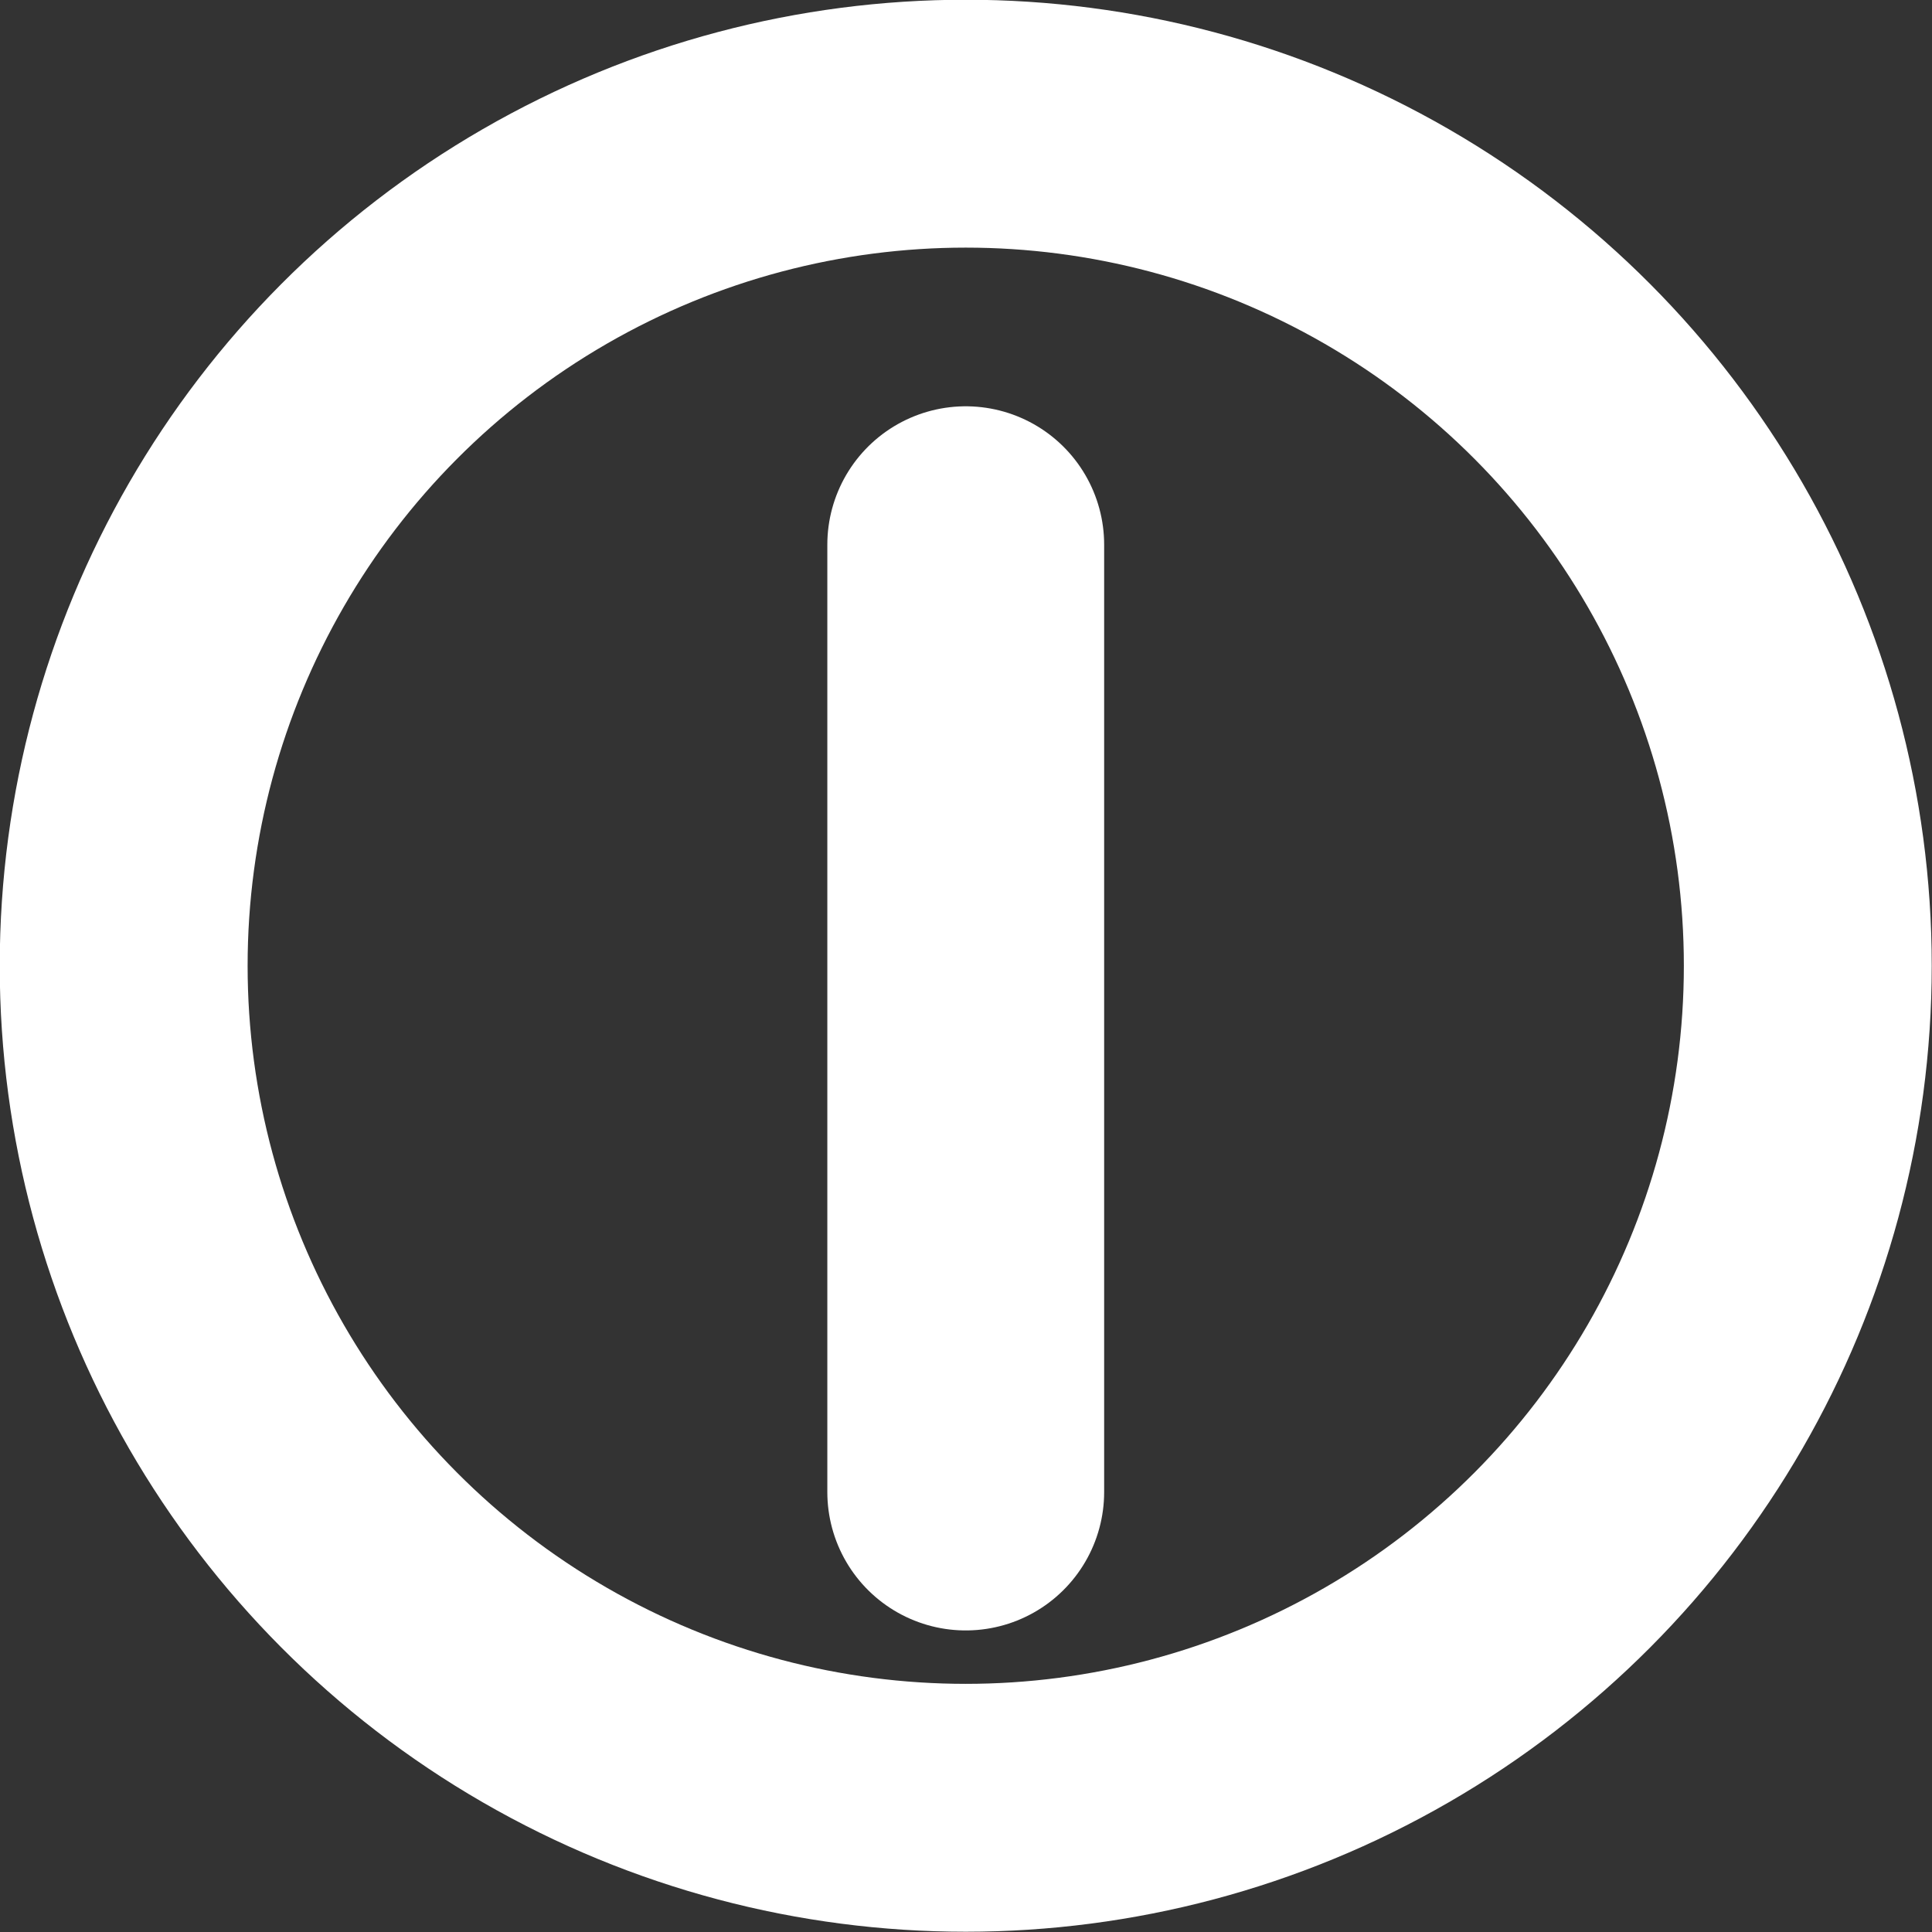
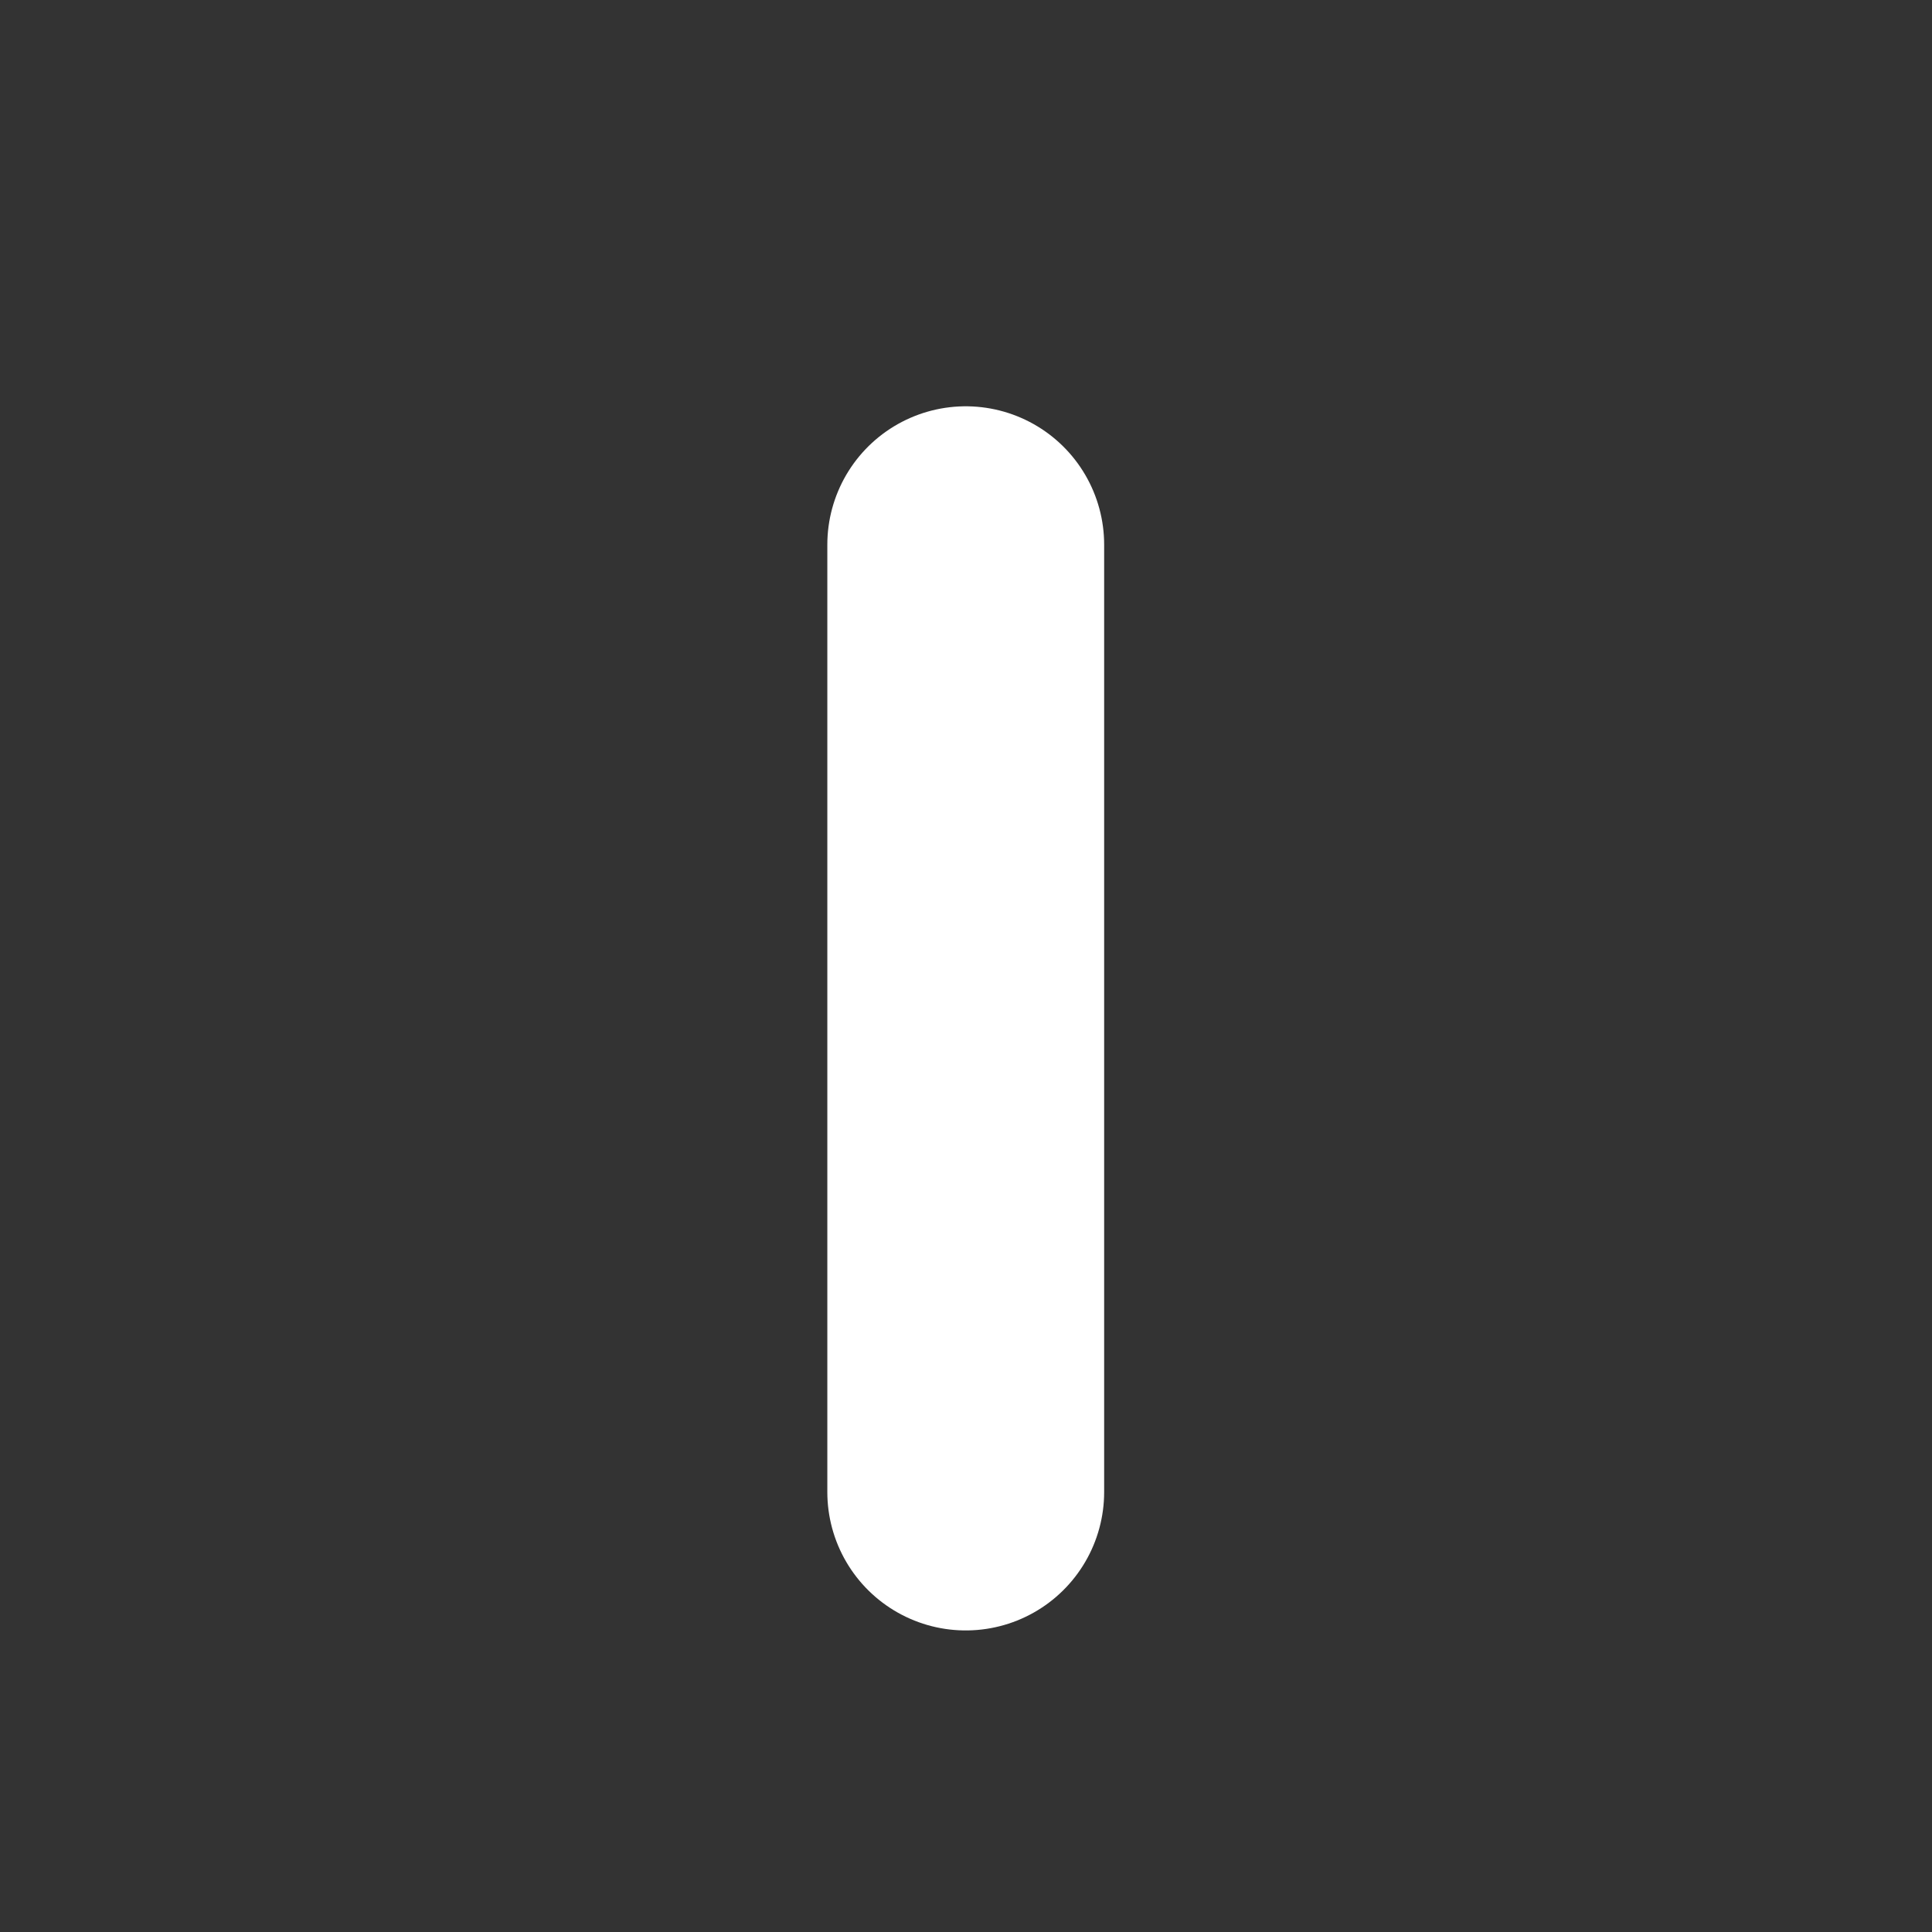
<svg xmlns="http://www.w3.org/2000/svg" viewBox="0 0 36.71 36.71">
  <rect x="0" y="0" width="36.71" height="36.71" fill="#333333" stroke="none" />
  <defs>
    <style>.cls-1,.cls-2{fill:none;stroke:#fff;}.cls-1{stroke-miterlimit:10;stroke-width:4.71px;}.cls-2{stroke-linecap:round;stroke-linejoin:round;stroke-width:5.26px;}</style>
  </defs>
  <g id="レイヤー_2" data-name="レイヤー 2">
    <g id="コンテンツ">
-       <circle class="cls-1" cx="18.35" cy="18.35" r="16" />
      <line class="cls-2" x1="18.35" y1="28.35" x2="18.35" y2="10.35" />
    </g>
  </g>
</svg>